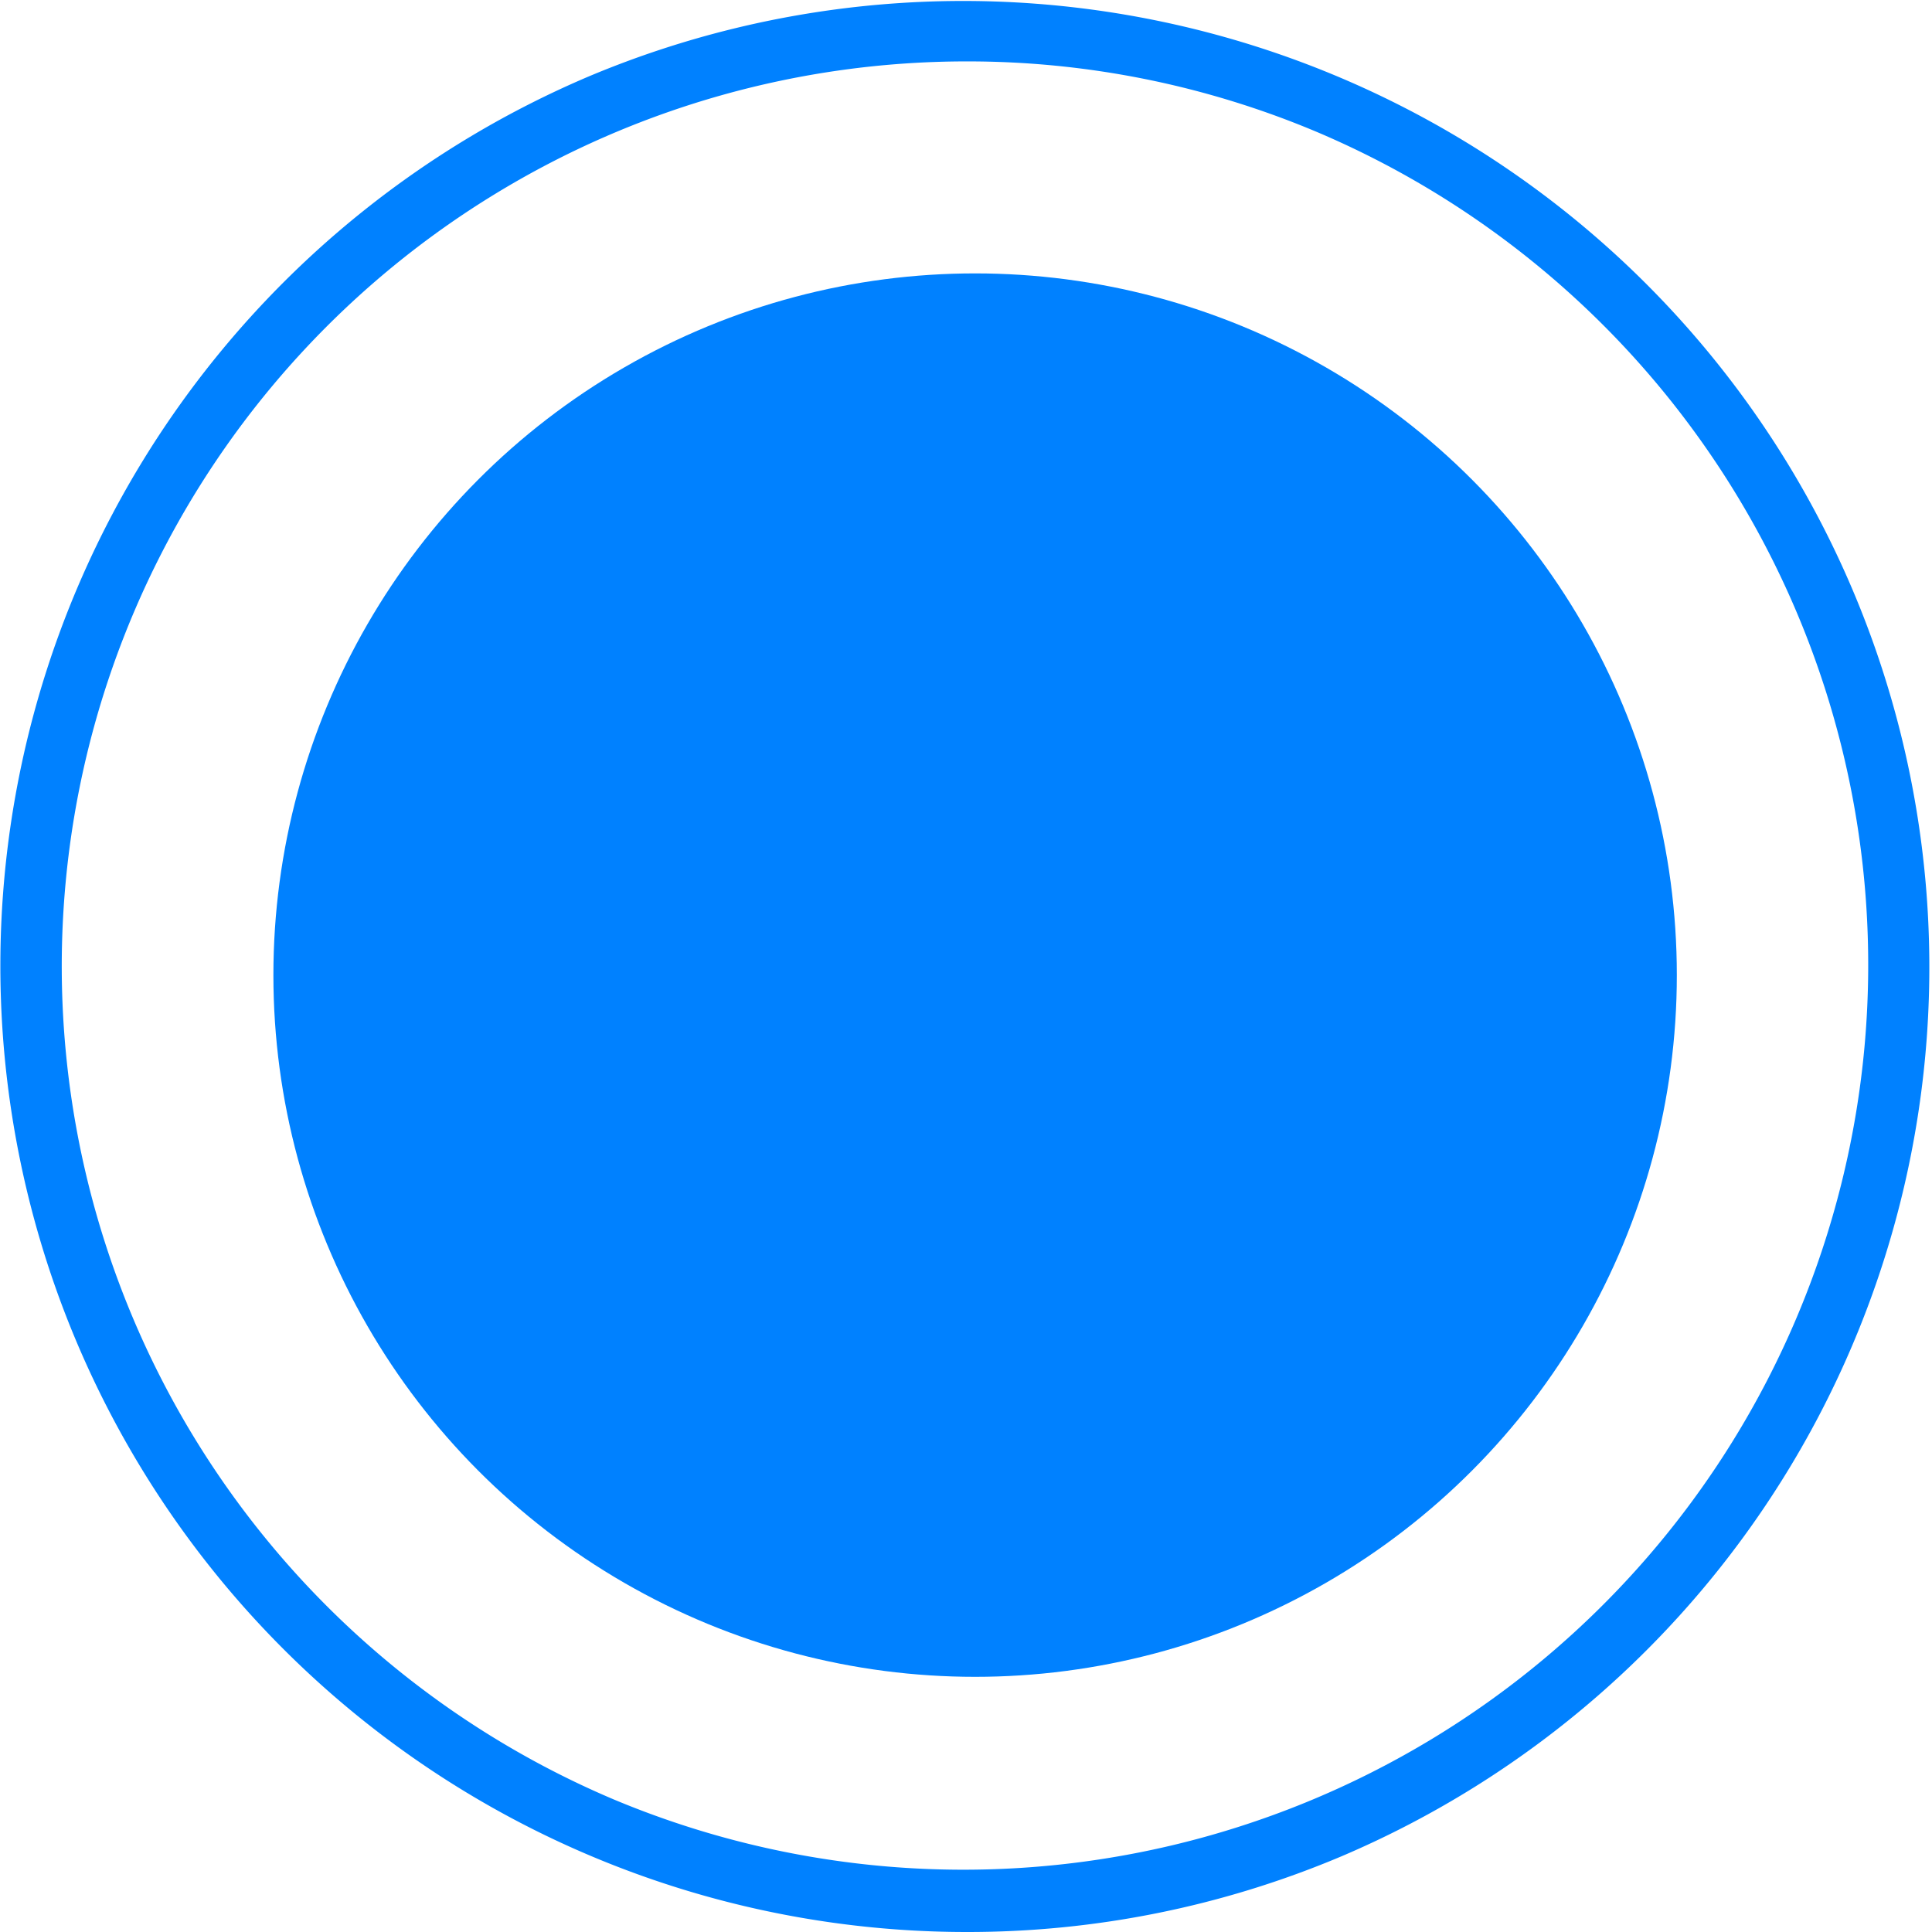
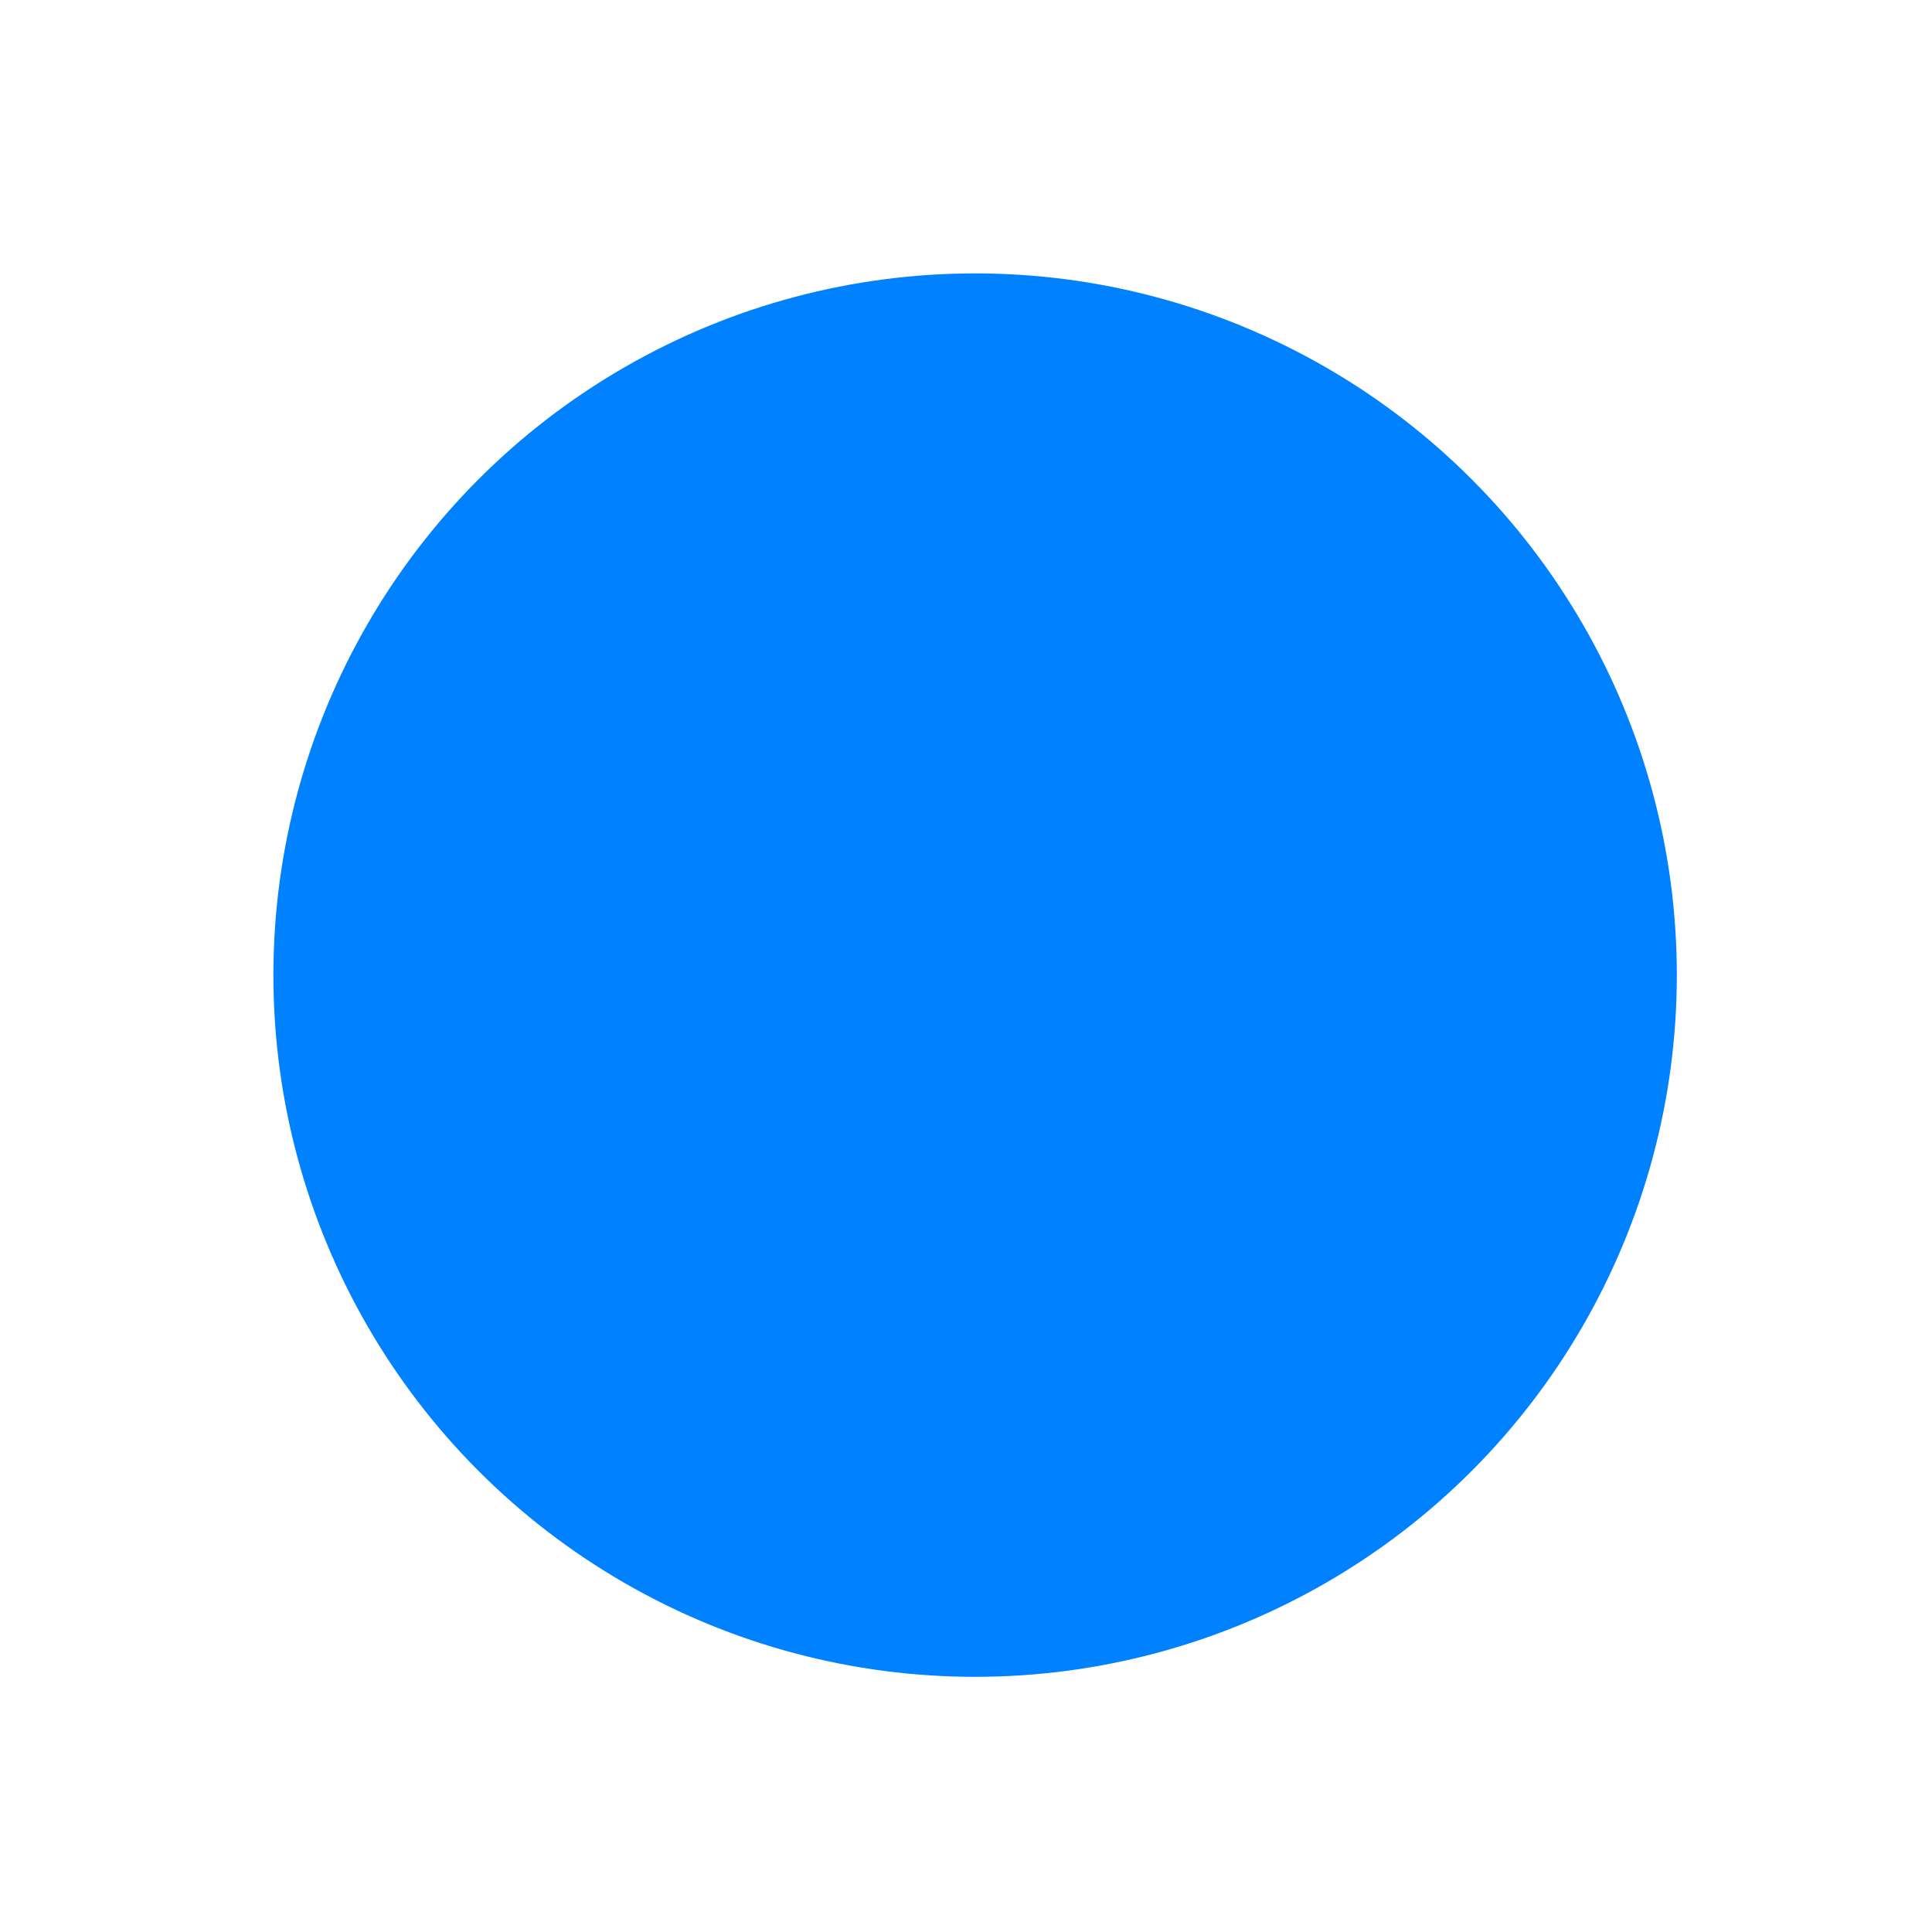
<svg xmlns="http://www.w3.org/2000/svg" width="106" height="106" viewBox="0 0 106 106">
  <g id="btn_view" transform="translate(-357.689 -3589.689)">
    <circle id="Ellipse_111" data-name="Ellipse 111" cx="38.5" cy="38.5" r="38.5" transform="translate(372.689 3604.689)" fill="#0081ff" />
-     <path id="Subtraction_24" data-name="Subtraction 24" d="M53,106A53.014,53.014,0,0,1,32.37,4.165a53.014,53.014,0,0,1,41.26,97.67A52.667,52.667,0,0,1,53,106ZM53,3.369A49.644,49.644,0,0,0,33.681,98.73,49.644,49.644,0,0,0,72.319,7.269,49.319,49.319,0,0,0,53,3.369Z" transform="translate(357.689 3589.689)" fill="#0081ff" />
  </g>
</svg>